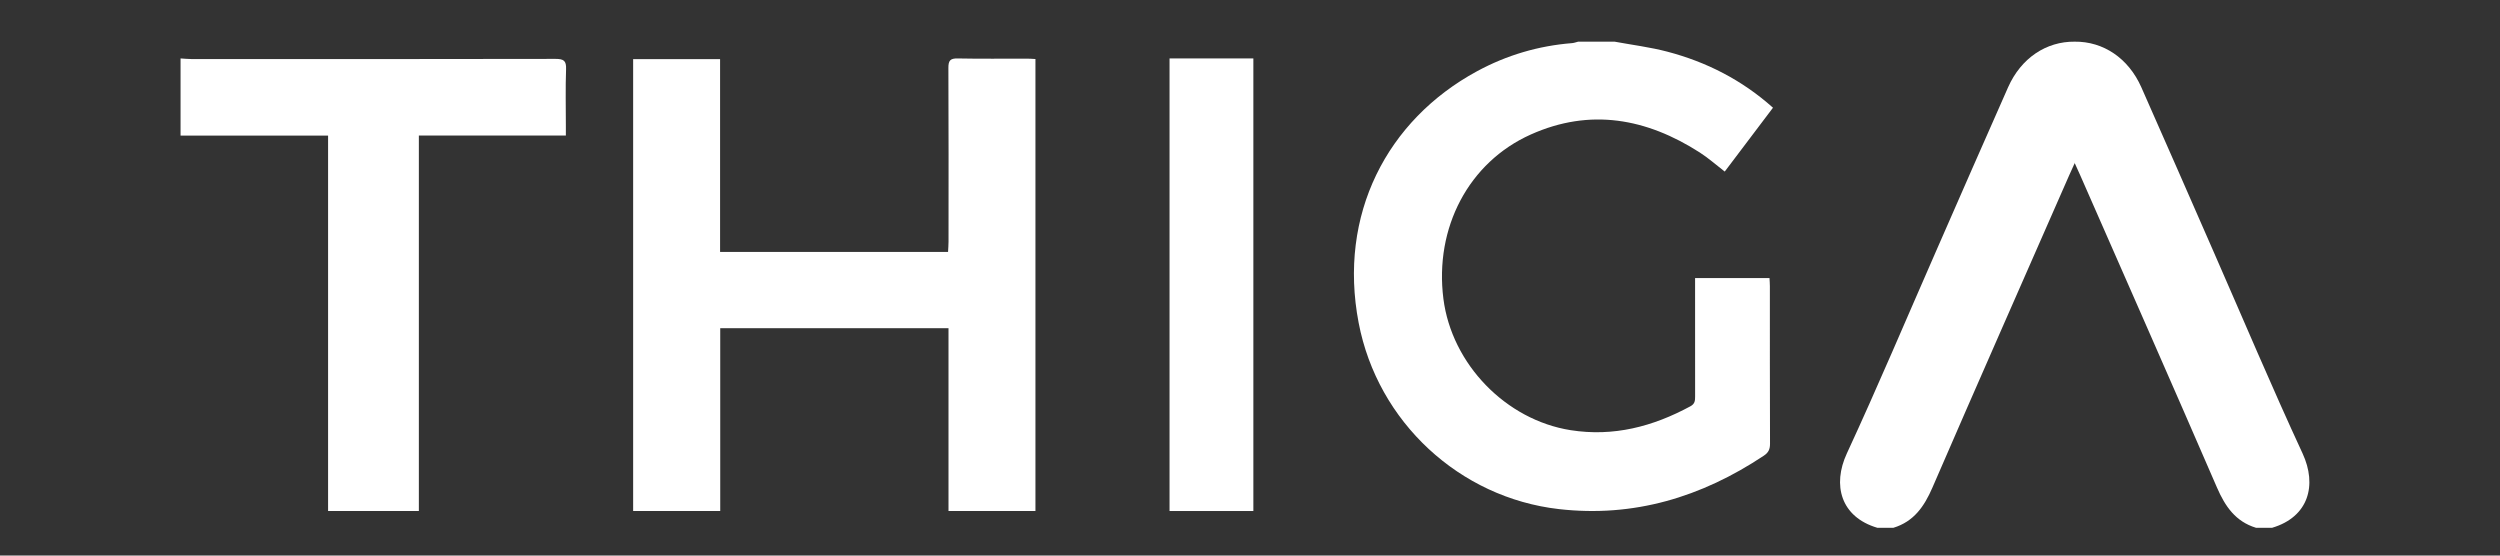
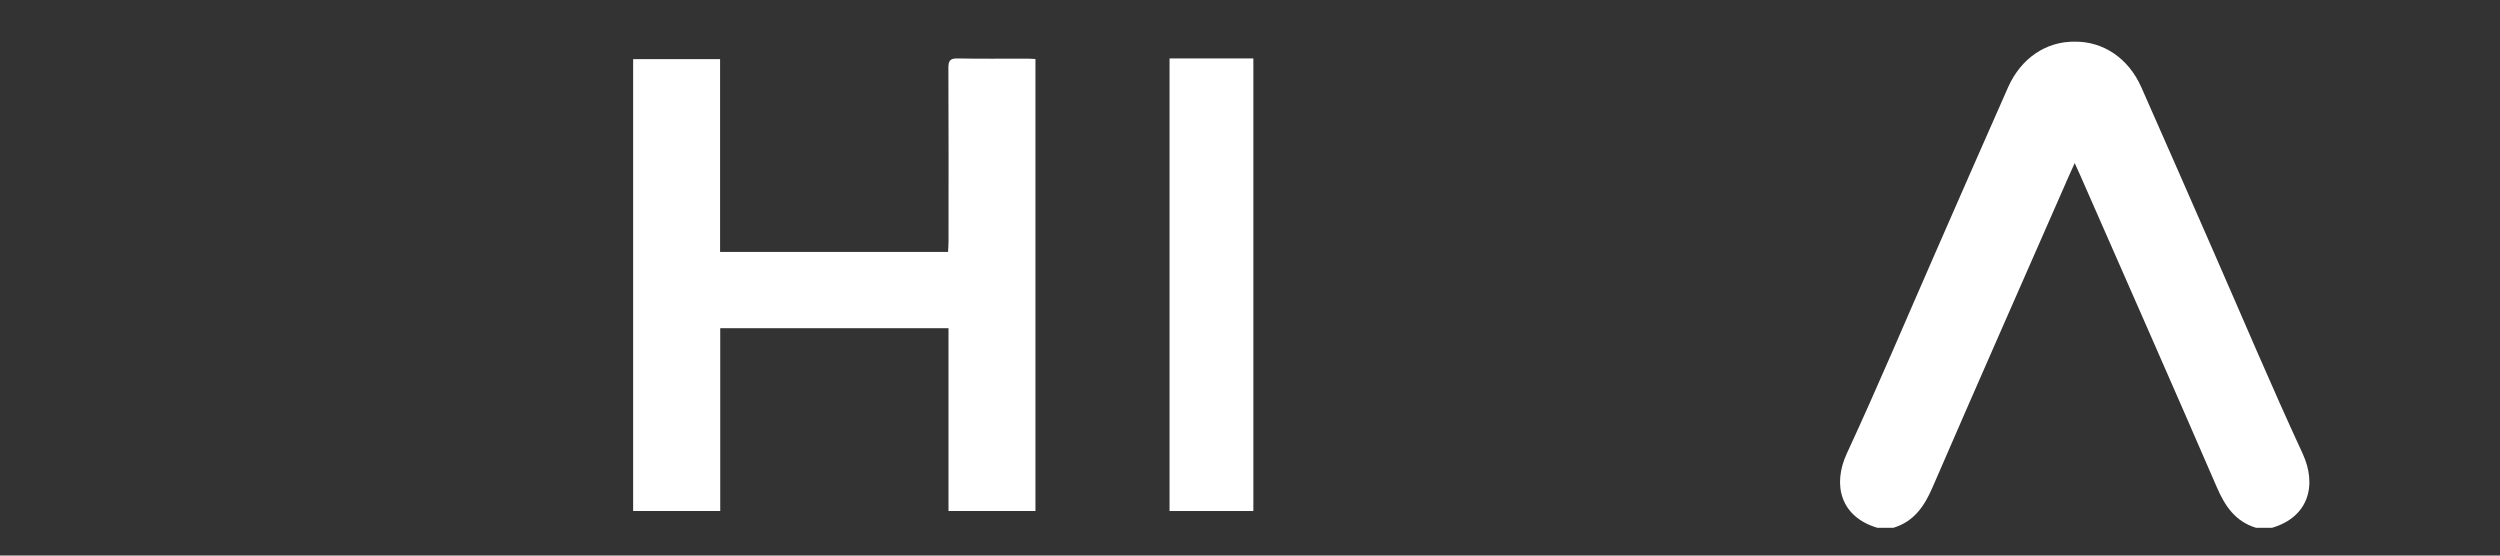
<svg xmlns="http://www.w3.org/2000/svg" width="180" height="40" viewBox="0 0 180 40" fill="none">
  <rect x="0" y="0" width="180" height="40" fill="#333333" stroke="none" />
  <g clip-path="url(#clip0_8094_48578)">
-     <path fill-rule="evenodd" clip-rule="evenodd" d="M116.252 3C117.52 3.235 118.808 3.393 120.052 3.721C122.866 4.462 125.419 5.757 127.655 7.756C126.491 9.296 125.341 10.818 124.181 12.353C123.568 11.881 123.008 11.38 122.386 10.981C118.545 8.518 114.493 7.774 110.227 9.68C105.743 11.683 103.274 16.403 103.925 21.514C104.525 26.223 108.429 30.238 113.089 30.973C116.172 31.458 119.005 30.716 121.713 29.25C122.038 29.074 122.049 28.835 122.048 28.533C122.044 25.942 122.046 23.35 122.046 20.758V20.023H127.404C127.414 20.226 127.431 20.415 127.431 20.604C127.433 24.384 127.427 28.165 127.441 31.945C127.443 32.34 127.33 32.586 127.007 32.801C122.507 35.799 117.62 37.272 112.235 36.654C105.095 35.835 99.192 30.395 97.822 23.241C96.331 15.456 99.861 8.649 106.339 5.133C108.482 3.97 110.769 3.297 113.189 3.105C113.336 3.093 113.48 3.036 113.626 3H116.252Z" fill="white" />
-     <path fill-rule="evenodd" clip-rule="evenodd" d="M13 4.207C13.257 4.222 13.515 4.251 13.772 4.251C22.512 4.254 31.253 4.26 39.993 4.24C40.597 4.239 40.778 4.379 40.757 4.973C40.708 6.341 40.742 7.712 40.742 9.082V9.76H30.158V36.793H23.622V9.763H13V4.207Z" fill="white" />
    <path fill-rule="evenodd" clip-rule="evenodd" d="M45.586 4.258H51.846V18.139H68.26C68.272 17.886 68.294 17.643 68.294 17.4C68.296 13.229 68.304 9.058 68.284 4.887C68.281 4.359 68.42 4.196 68.961 4.208C70.624 4.243 72.288 4.219 73.951 4.222C74.141 4.222 74.331 4.239 74.552 4.25V36.793H68.292V23.628H51.857V36.793H45.586V4.258Z" fill="white" />
    <path fill-rule="evenodd" clip-rule="evenodd" d="M84.207 36.793H90.242V4.207H84.207V36.793Z" fill="white" />
    <path fill-rule="evenodd" clip-rule="evenodd" d="M149.371 11.724C149.557 12.135 149.677 12.393 149.791 12.654C153.075 20.135 156.376 27.609 159.623 35.105C160.213 36.466 160.964 37.553 162.431 38H163.594C166.226 37.219 166.842 34.928 165.785 32.647C163.554 27.829 161.49 22.934 159.356 18.07C157.631 14.14 155.917 10.204 154.175 6.282C153.242 4.179 151.428 2.976 149.373 3H149.385C147.33 2.976 145.517 4.179 144.583 6.282C142.841 10.204 141.127 14.14 139.402 18.07C137.268 22.934 135.204 27.829 132.973 32.647C131.916 34.928 132.532 37.219 135.165 38H136.327C137.795 37.553 138.546 36.466 139.135 35.105C142.383 27.609 145.684 20.135 148.967 12.654C149.082 12.393 149.201 12.135 149.388 11.724" fill="white" />
  </g>
  <defs>
    <clipPath id="clip0_8094_48578">
      <rect width="153.276" height="35" fill="white" transform="translate(13 3)" />
    </clipPath>
  </defs>
</svg>